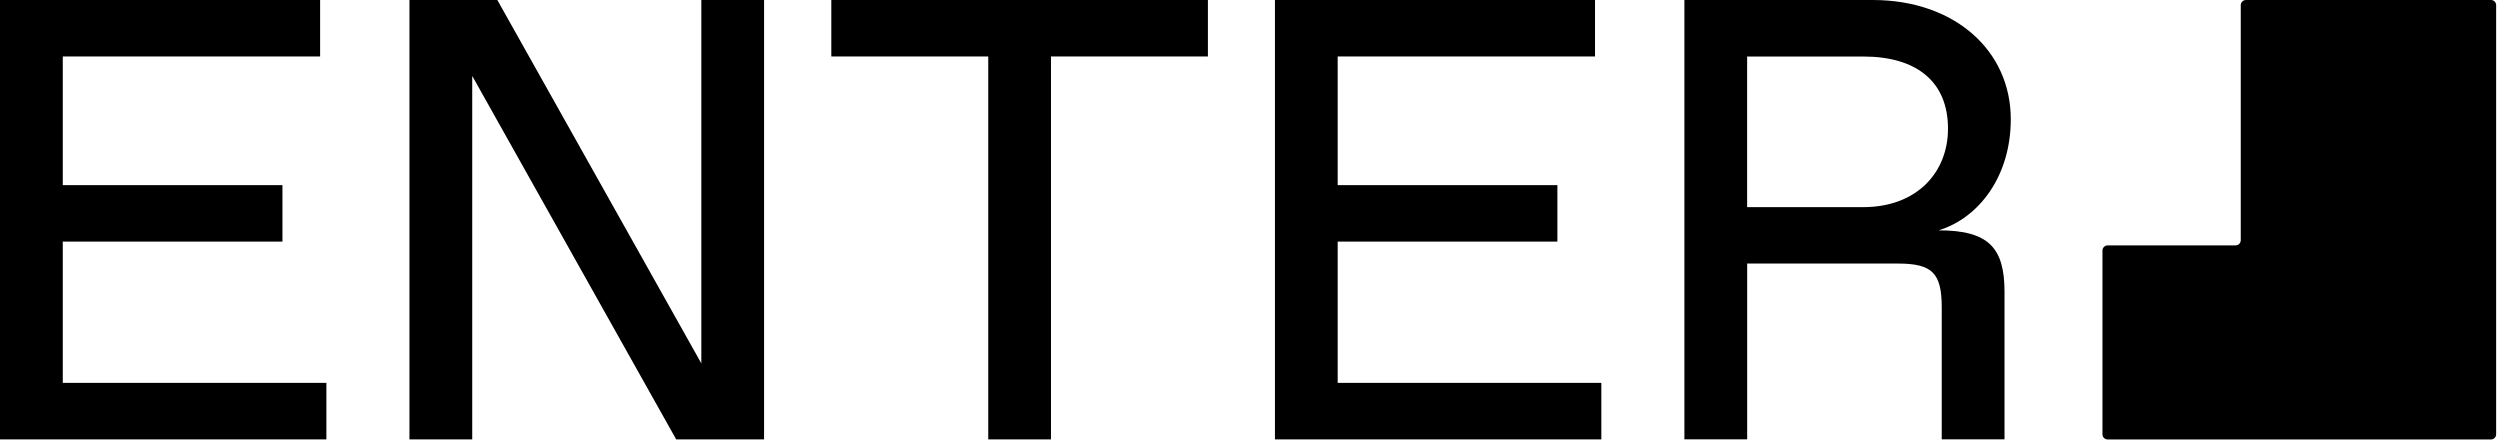
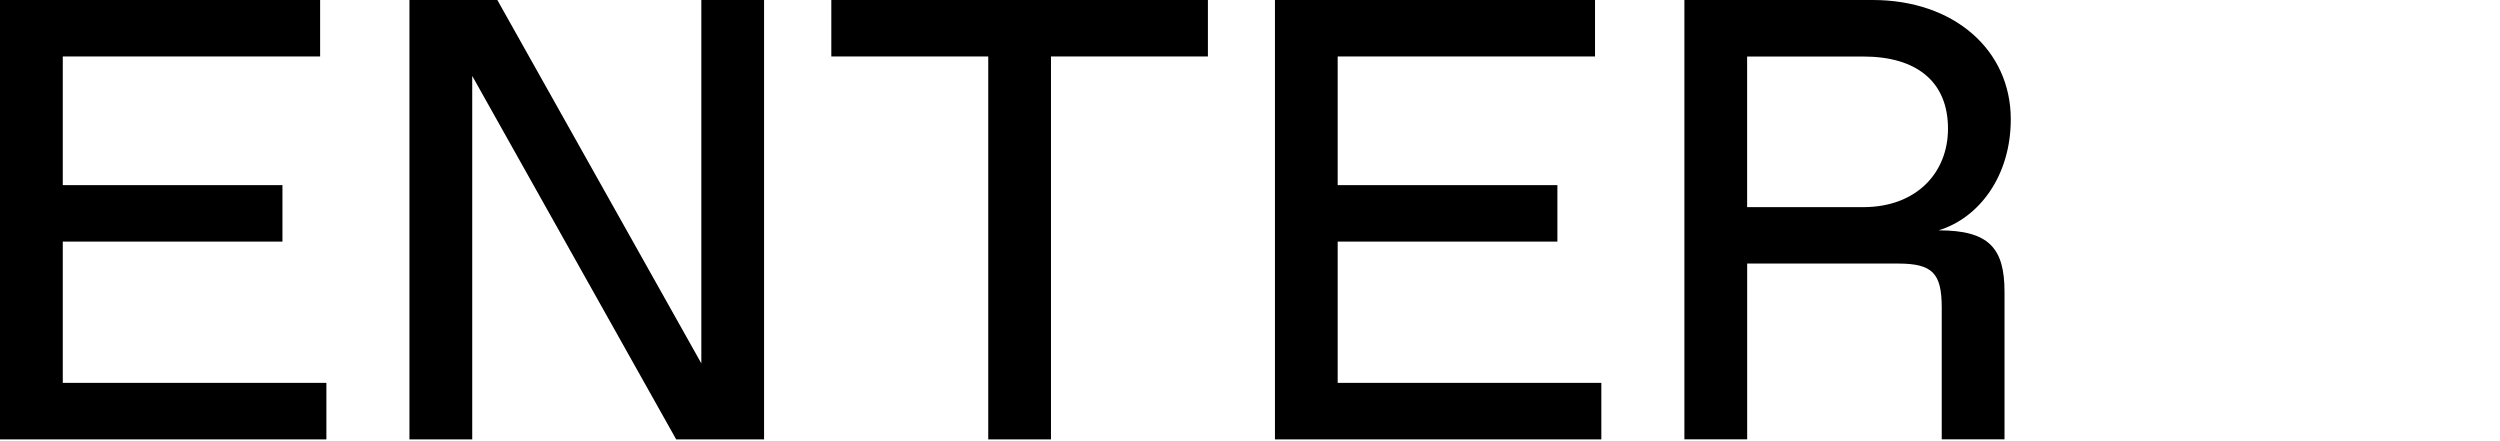
<svg xmlns="http://www.w3.org/2000/svg" width="487" height="86" viewBox="0 0 487 86" fill="none">
  <g clip-path="url(#clip0_1_52)">
    <path d="M340.34 40.35H362.96C373.35 40.35 379.47 33.63 379.47 25.07C379.47 15.9 373.36 11.01 362.96 11.01H340.34V40.35ZM328.12 85.59V0H364.8C380.69 0 391.7 9.78 391.7 23.23C391.7 34.23 385.59 42.43 377.64 44.87C387.42 44.87 390.48 48.29 390.48 56.85V85.58H378.25V59.9C378.25 53.18 376.42 51.34 369.69 51.34H340.35V85.58H328.12V85.59Z" fill="black" />
    <path d="M248.36 85.59V0H310.71V11H260.58V36.07H303.38V47.07H260.58V74.58H311.94V85.59H248.36Z" fill="black" />
    <path d="M192.51 85.59V11H161.94V0H235.3V11H204.73V85.59H192.51Z" fill="black" />
-     <path d="M79.76 85.59V0H96.88L136.62 70.79V0H148.84V85.59H131.72L91.99 14.79V85.59H79.76Z" fill="black" />
+     <path d="M79.76 85.59V0H96.88L136.62 70.79V0H148.84V85.59H131.72L91.99 14.79V85.59H79.76" fill="black" />
    <path d="M0 85.59V0H62.36V11H12.23V36.07H55.02V47.07H12.23V74.58H63.58V85.59H0Z" fill="black" />
-     <path d="M485.24 0H437.51C436.95 0 436.5 0.45 436.5 1.01V46.79C436.5 47.35 436.05 47.8 435.49 47.8H410.57C410.01 47.8 409.56 48.25 409.56 48.81V84.6C409.56 85.16 410.01 85.61 410.57 85.61H485.24C485.8 85.61 486.25 85.16 486.25 84.6V1.01C486.25 0.45 485.8 0 485.24 0Z" fill="black" />
  </g>
  <defs>
    <clipPath id="clip0_1_52">
      <rect width="486.24" height="85.59" fill="white" />
    </clipPath>
  </defs>
</svg>